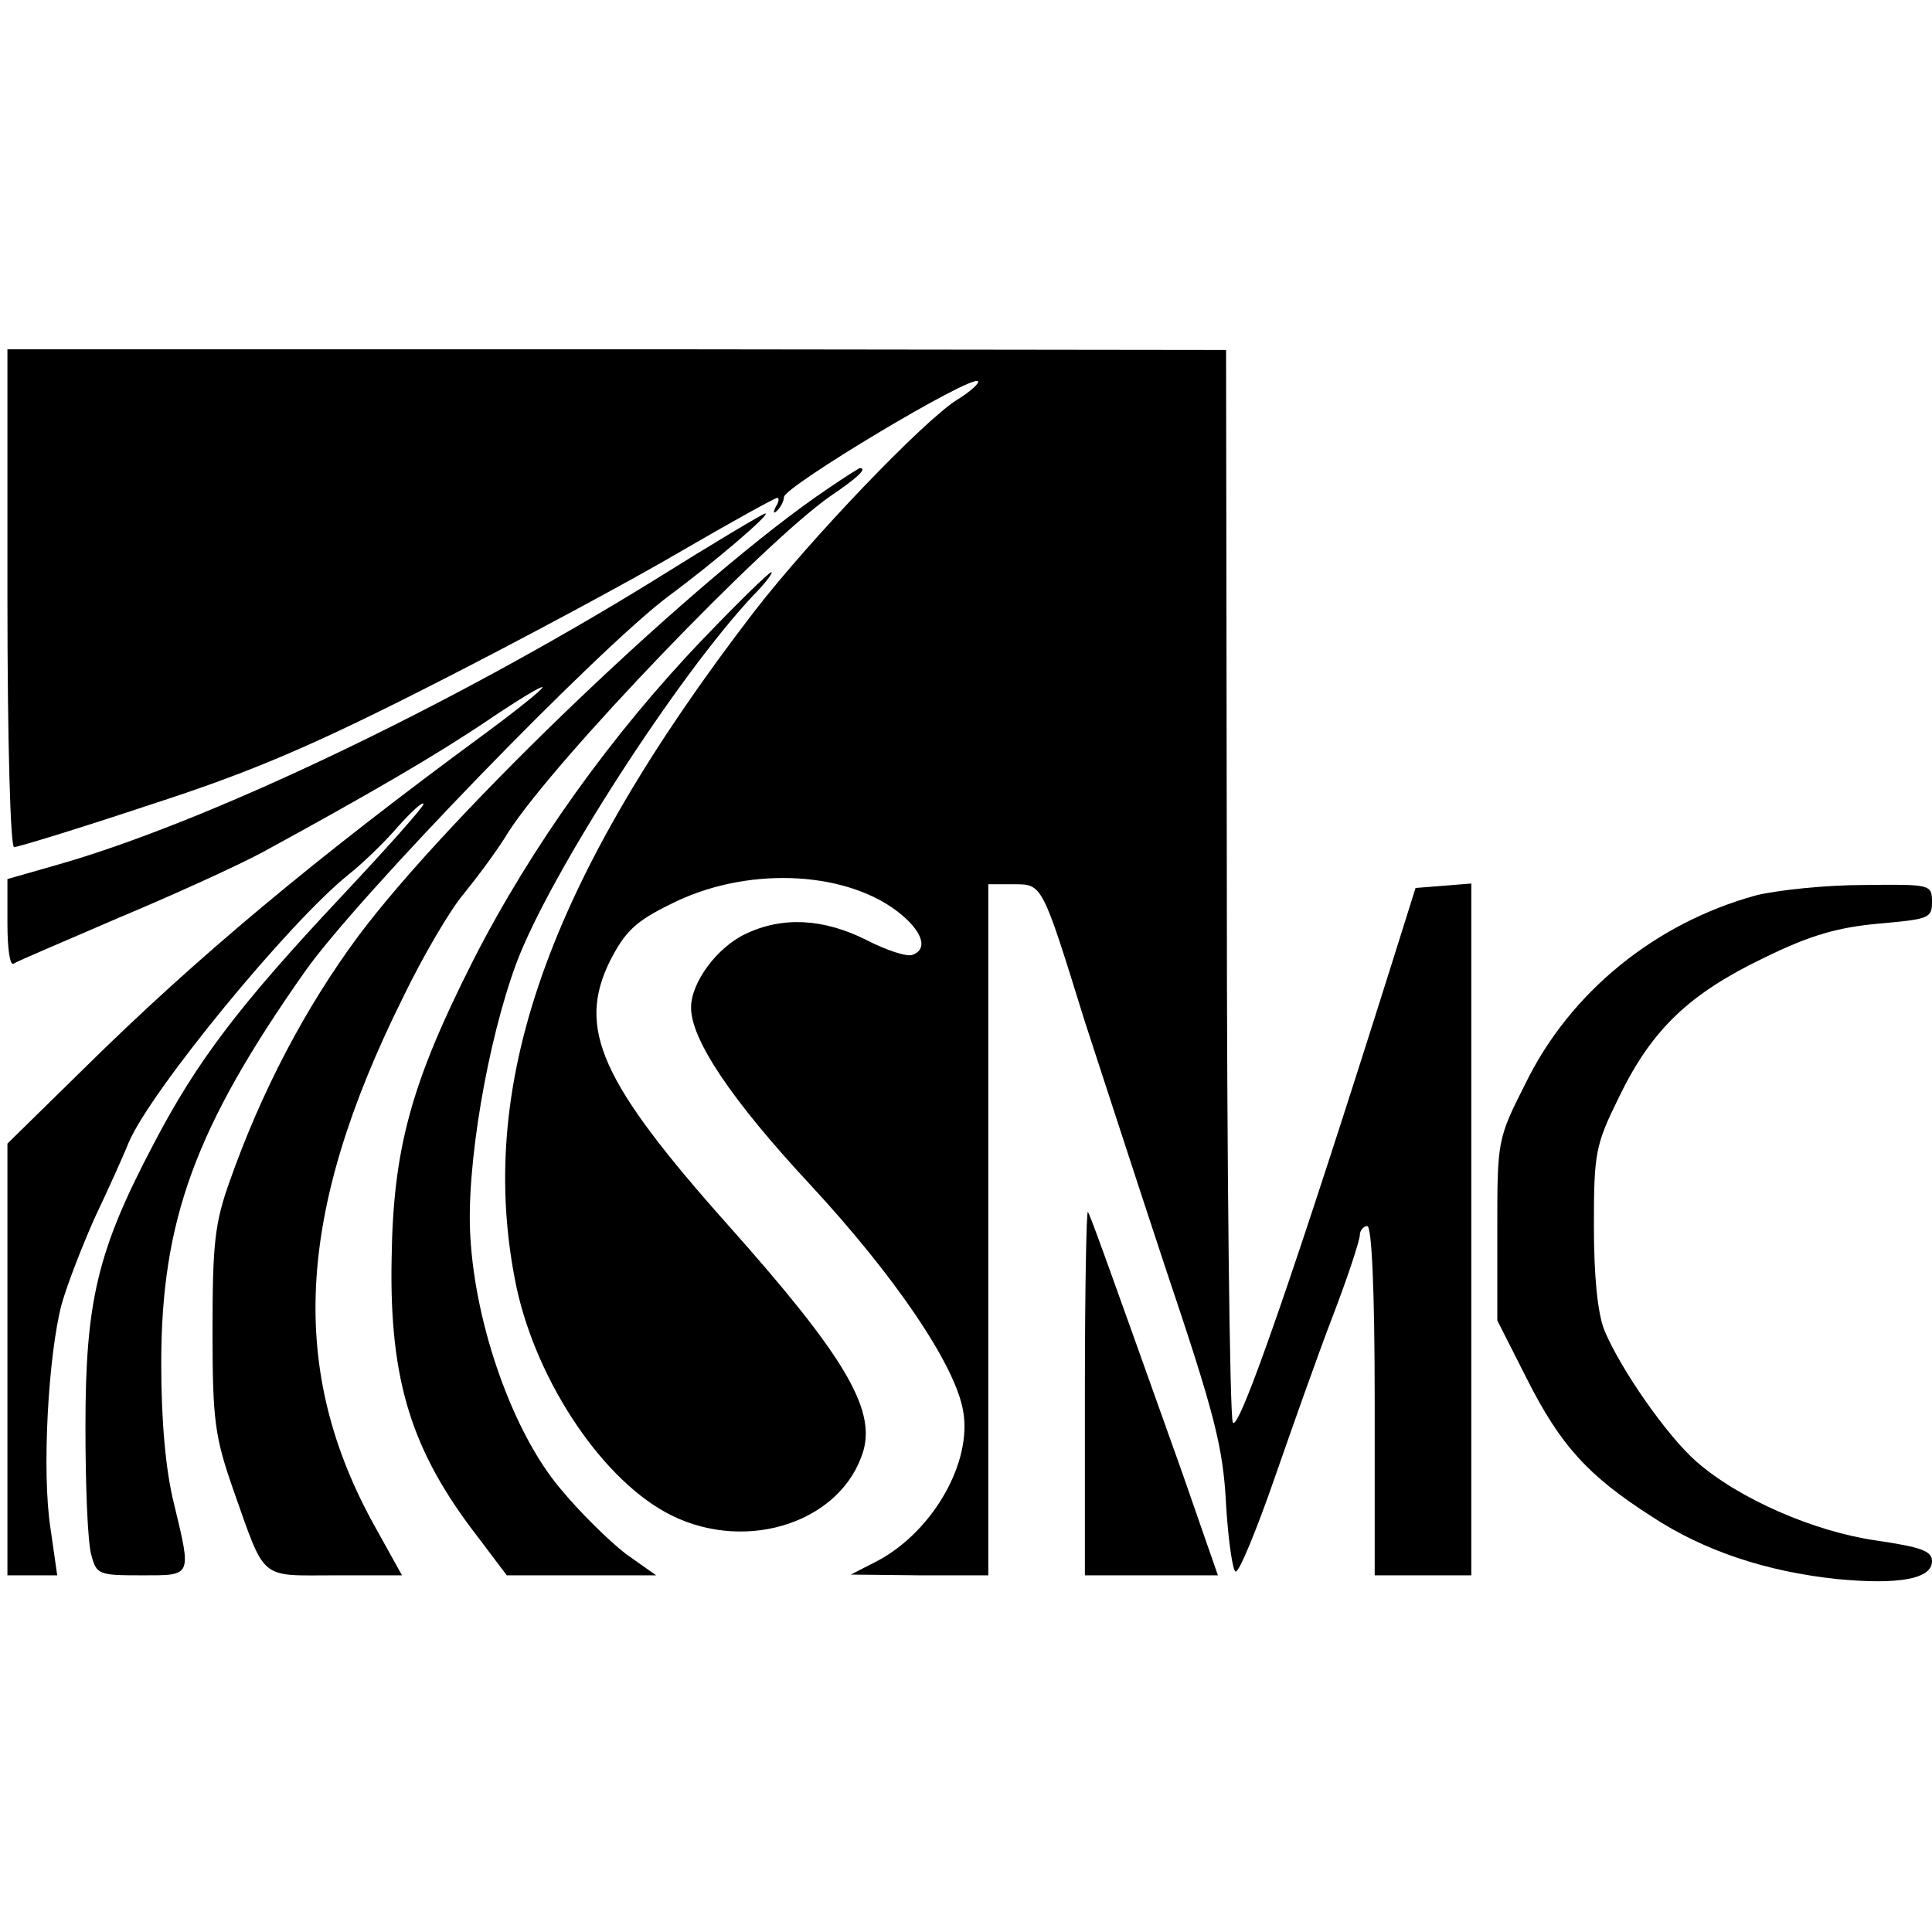
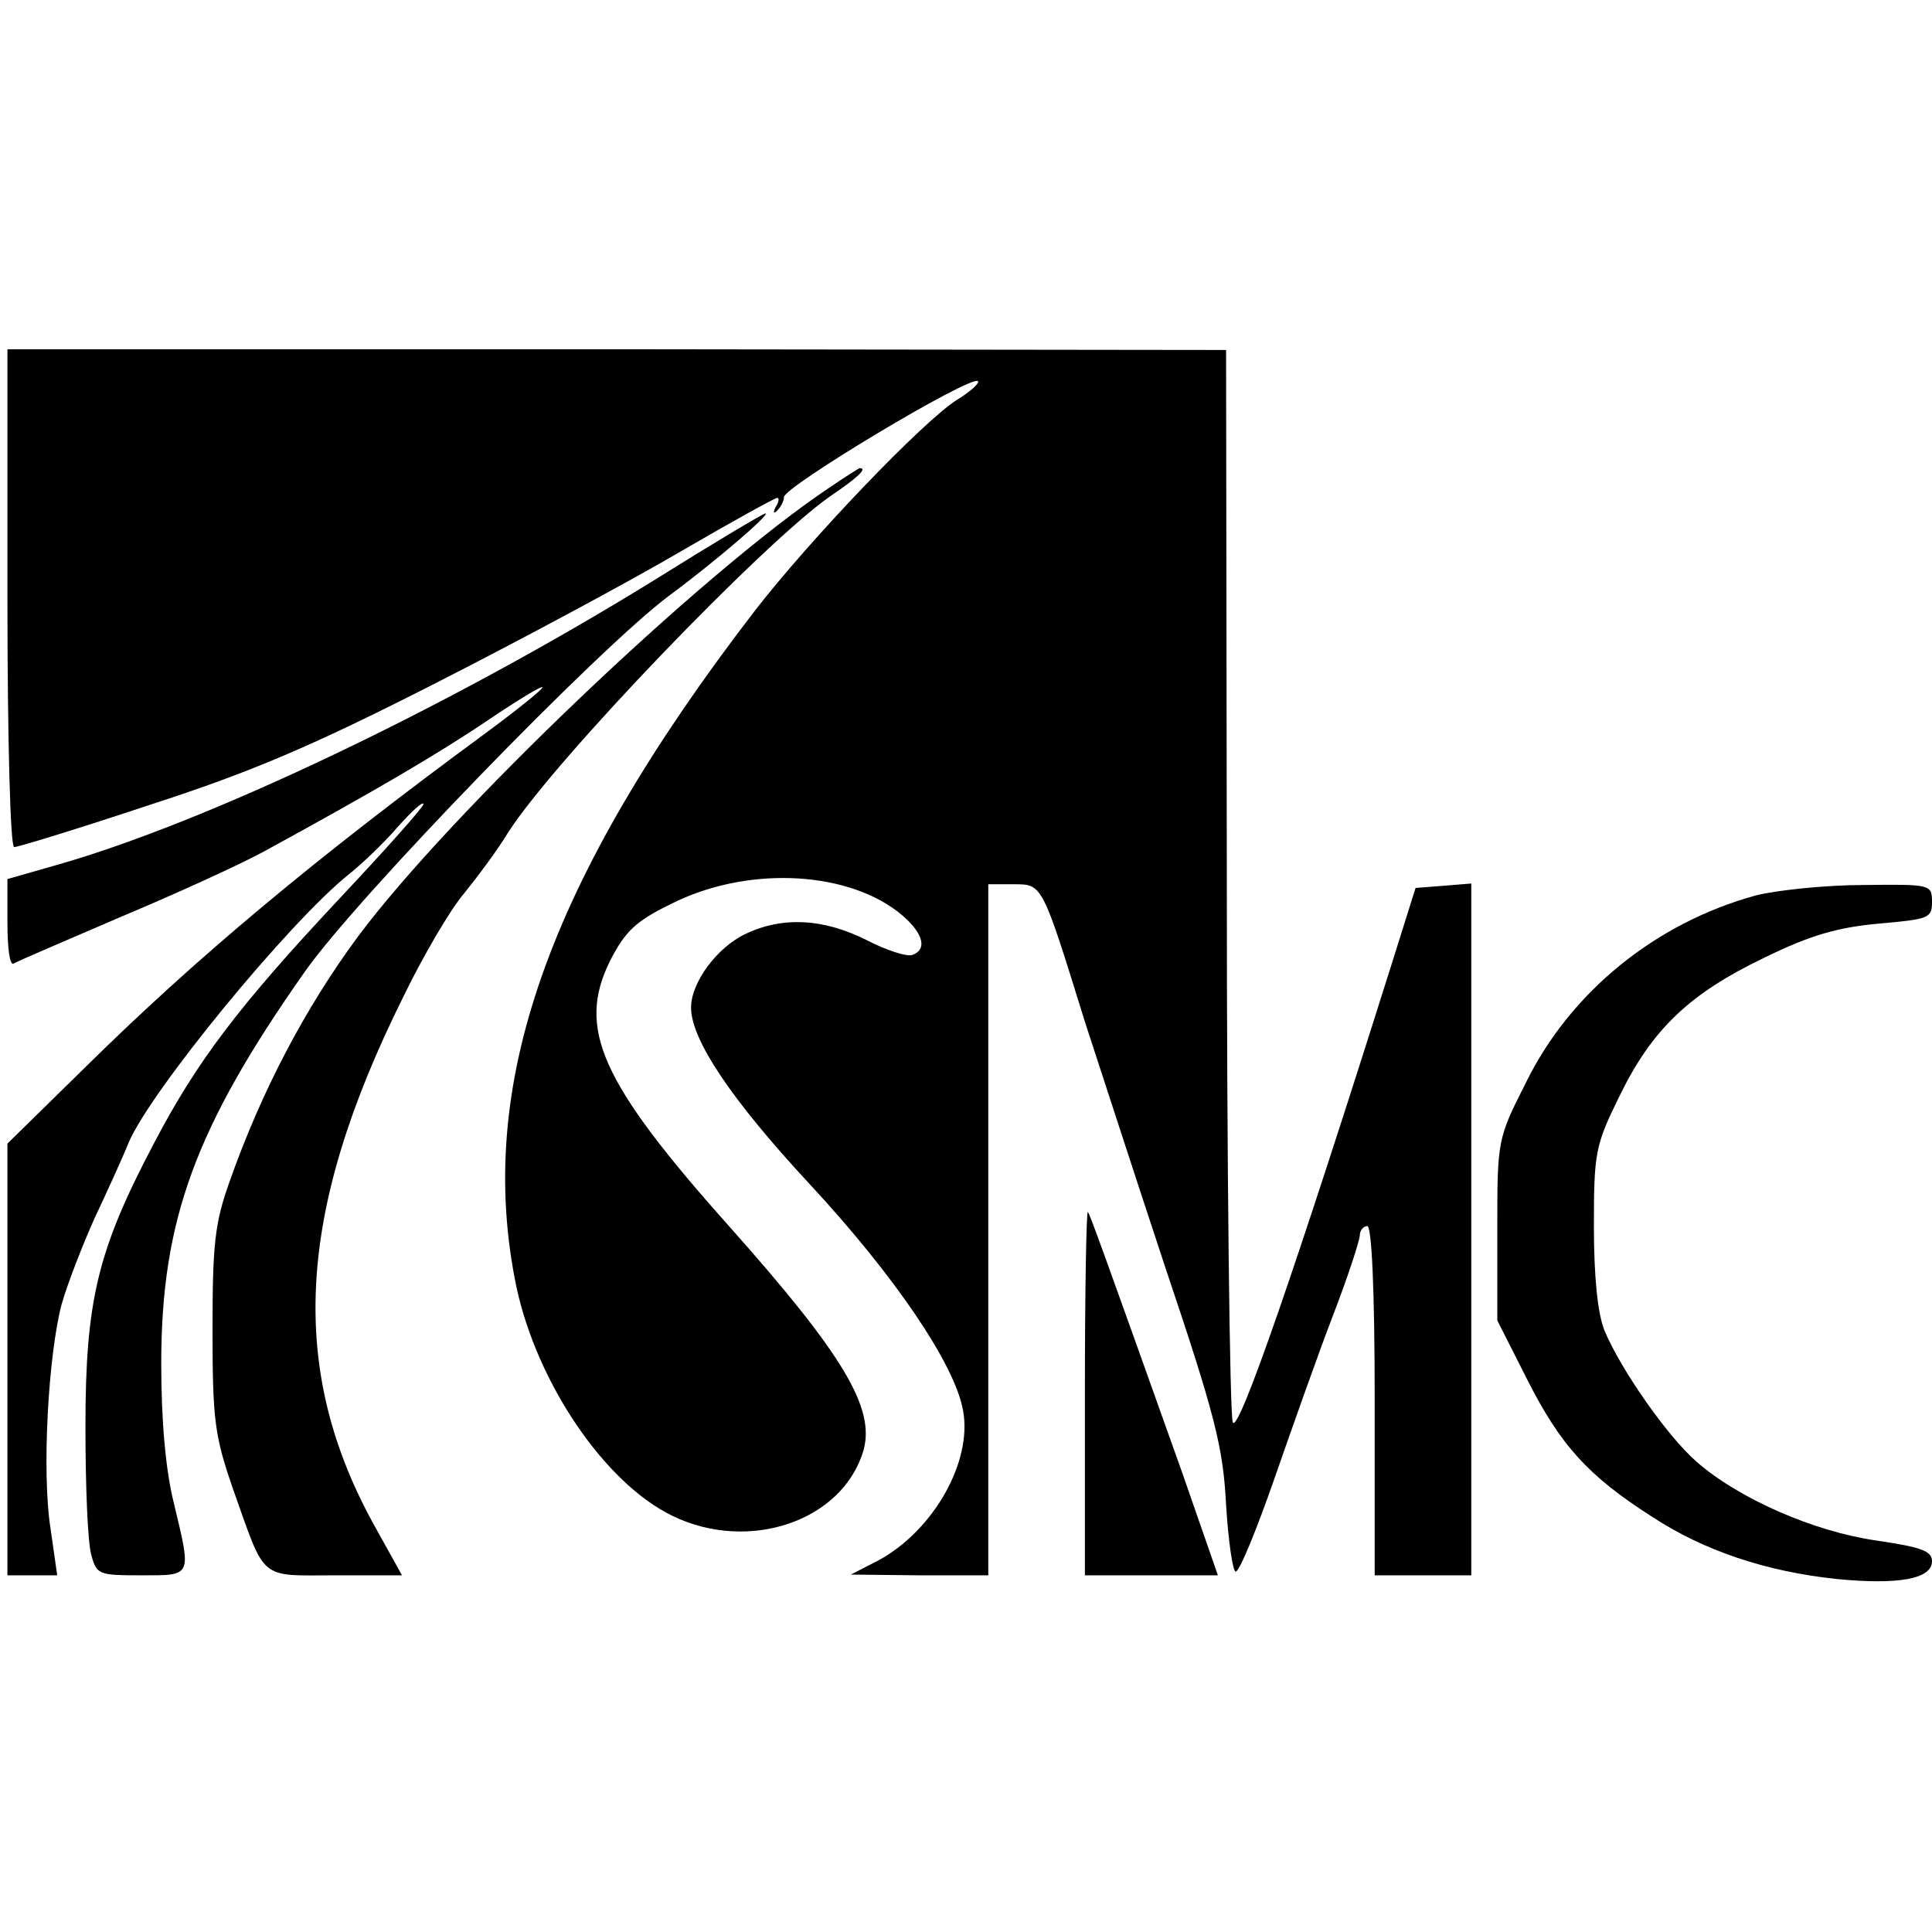
<svg xmlns="http://www.w3.org/2000/svg" version="1.0" width="260pt" height="260pt" viewBox="0 0 260 260" preserveAspectRatio="xMidYMid meet">
  <g transform="translate(0,260) scale(0.1,-0.1)" fill="#000000" stroke="none">
    <path d="M10 1795 c0 -193 4 -335 9 -335 5 0 87 25 183 57 136 44 218 79 383 163 116 59 265 139 333 179 67 39 125 71 128 71 3 0 2 -6 -2 -12 -4 -8 -3 -10 2 -5 5 5 9 13 9 18 0 14 252 165 261 156 3 -2 -10 -14 -28 -25 -45 -28 -199 -189 -273 -285 -279 -363 -376 -640 -320 -909 28 -130 119 -264 210 -308 103 -50 229 -7 257 88 16 57 -27 129 -181 302 -173 194 -205 266 -160 357 20 39 34 53 81 76 100 51 232 46 305 -9 34 -26 43 -51 21 -59 -7 -3 -35 6 -62 20 -58 29 -113 32 -163 8 -38 -18 -73 -65 -73 -99 0 -43 54 -124 161 -239 113 -122 194 -241 205 -303 13 -69 -40 -162 -114 -202 l-37 -19 93 -1 92 0 0 465 0 465 34 0 c39 0 38 2 96 -185 18 -55 66 -203 108 -330 67 -199 78 -242 82 -320 3 -49 9 -90 13 -90 5 0 28 56 52 125 24 69 59 168 79 220 20 52 36 101 36 108 0 6 5 12 10 12 6 0 10 -85 10 -235 l0 -235 65 0 65 0 0 466 0 465 -37 -3 -38 -3 -33 -105 c-127 -403 -206 -632 -213 -614 -4 10 -8 340 -8 731 l-1 712 -820 1 -820 0 0 -335z" />
    <path d="M1115 1943 c-173 -116 -510 -438 -633 -603 -71 -96 -130 -208 -173 -330 -20 -56 -23 -84 -23 -200 0 -122 3 -143 28 -215 44 -124 34 -115 137 -115 l90 0 -35 63 c-119 212 -108 424 36 714 27 56 64 119 82 140 17 21 45 58 60 83 63 98 343 389 433 452 37 25 51 38 40 38 -1 0 -20 -12 -42 -27z" />
    <path d="M880 1819 c-277 -171 -604 -327 -807 -384 l-63 -18 0 -59 c0 -33 3 -57 8 -55 4 3 68 30 142 62 74 31 162 71 195 89 143 78 234 131 302 177 40 27 73 47 73 44 0 -3 -35 -31 -77 -62 -230 -169 -389 -302 -539 -450 l-104 -102 0 -290 0 -291 33 0 34 0 -9 63 c-12 76 -3 234 15 302 8 28 28 79 44 115 17 36 38 82 46 102 29 69 215 296 296 361 19 15 49 44 67 65 18 20 33 34 34 30 0 -4 -50 -60 -111 -125 -137 -146 -194 -221 -252 -332 -76 -144 -92 -212 -92 -381 0 -80 3 -157 8 -173 7 -26 10 -27 67 -27 69 0 68 -3 44 97 -11 44 -17 110 -17 188 0 193 46 318 193 527 70 100 395 435 490 506 61 45 138 111 130 111 -3 0 -70 -40 -150 -90z" />
-     <path d="M947 1741 c-122 -127 -232 -280 -310 -433 -84 -166 -108 -254 -110 -403 -3 -163 27 -258 115 -372 l40 -53 101 0 100 0 -41 29 c-22 17 -62 56 -89 89 -62 74 -113 216 -120 337 -6 94 23 264 62 369 45 120 216 385 318 494 17 17 28 32 25 32 -3 0 -44 -40 -91 -89z" />
    <path d="M2363 1395 c-135 -37 -250 -130 -310 -253 -38 -75 -38 -77 -38 -197 l0 -122 40 -79 c45 -89 82 -130 168 -185 70 -46 154 -74 249 -84 83 -8 128 0 128 24 0 14 -15 19 -76 28 -83 12 -184 56 -241 106 -39 34 -102 124 -124 177 -9 23 -14 72 -14 140 0 99 2 109 34 174 44 91 95 139 195 187 63 31 100 41 154 46 67 6 72 7 72 29 0 24 -2 24 -92 23 -51 0 -117 -7 -145 -14z" />
    <path d="M1460 727 l0 -247 90 0 89 0 -48 138 c-109 306 -124 347 -127 351 -2 2 -4 -107 -4 -242z" />
  </g>
</svg>